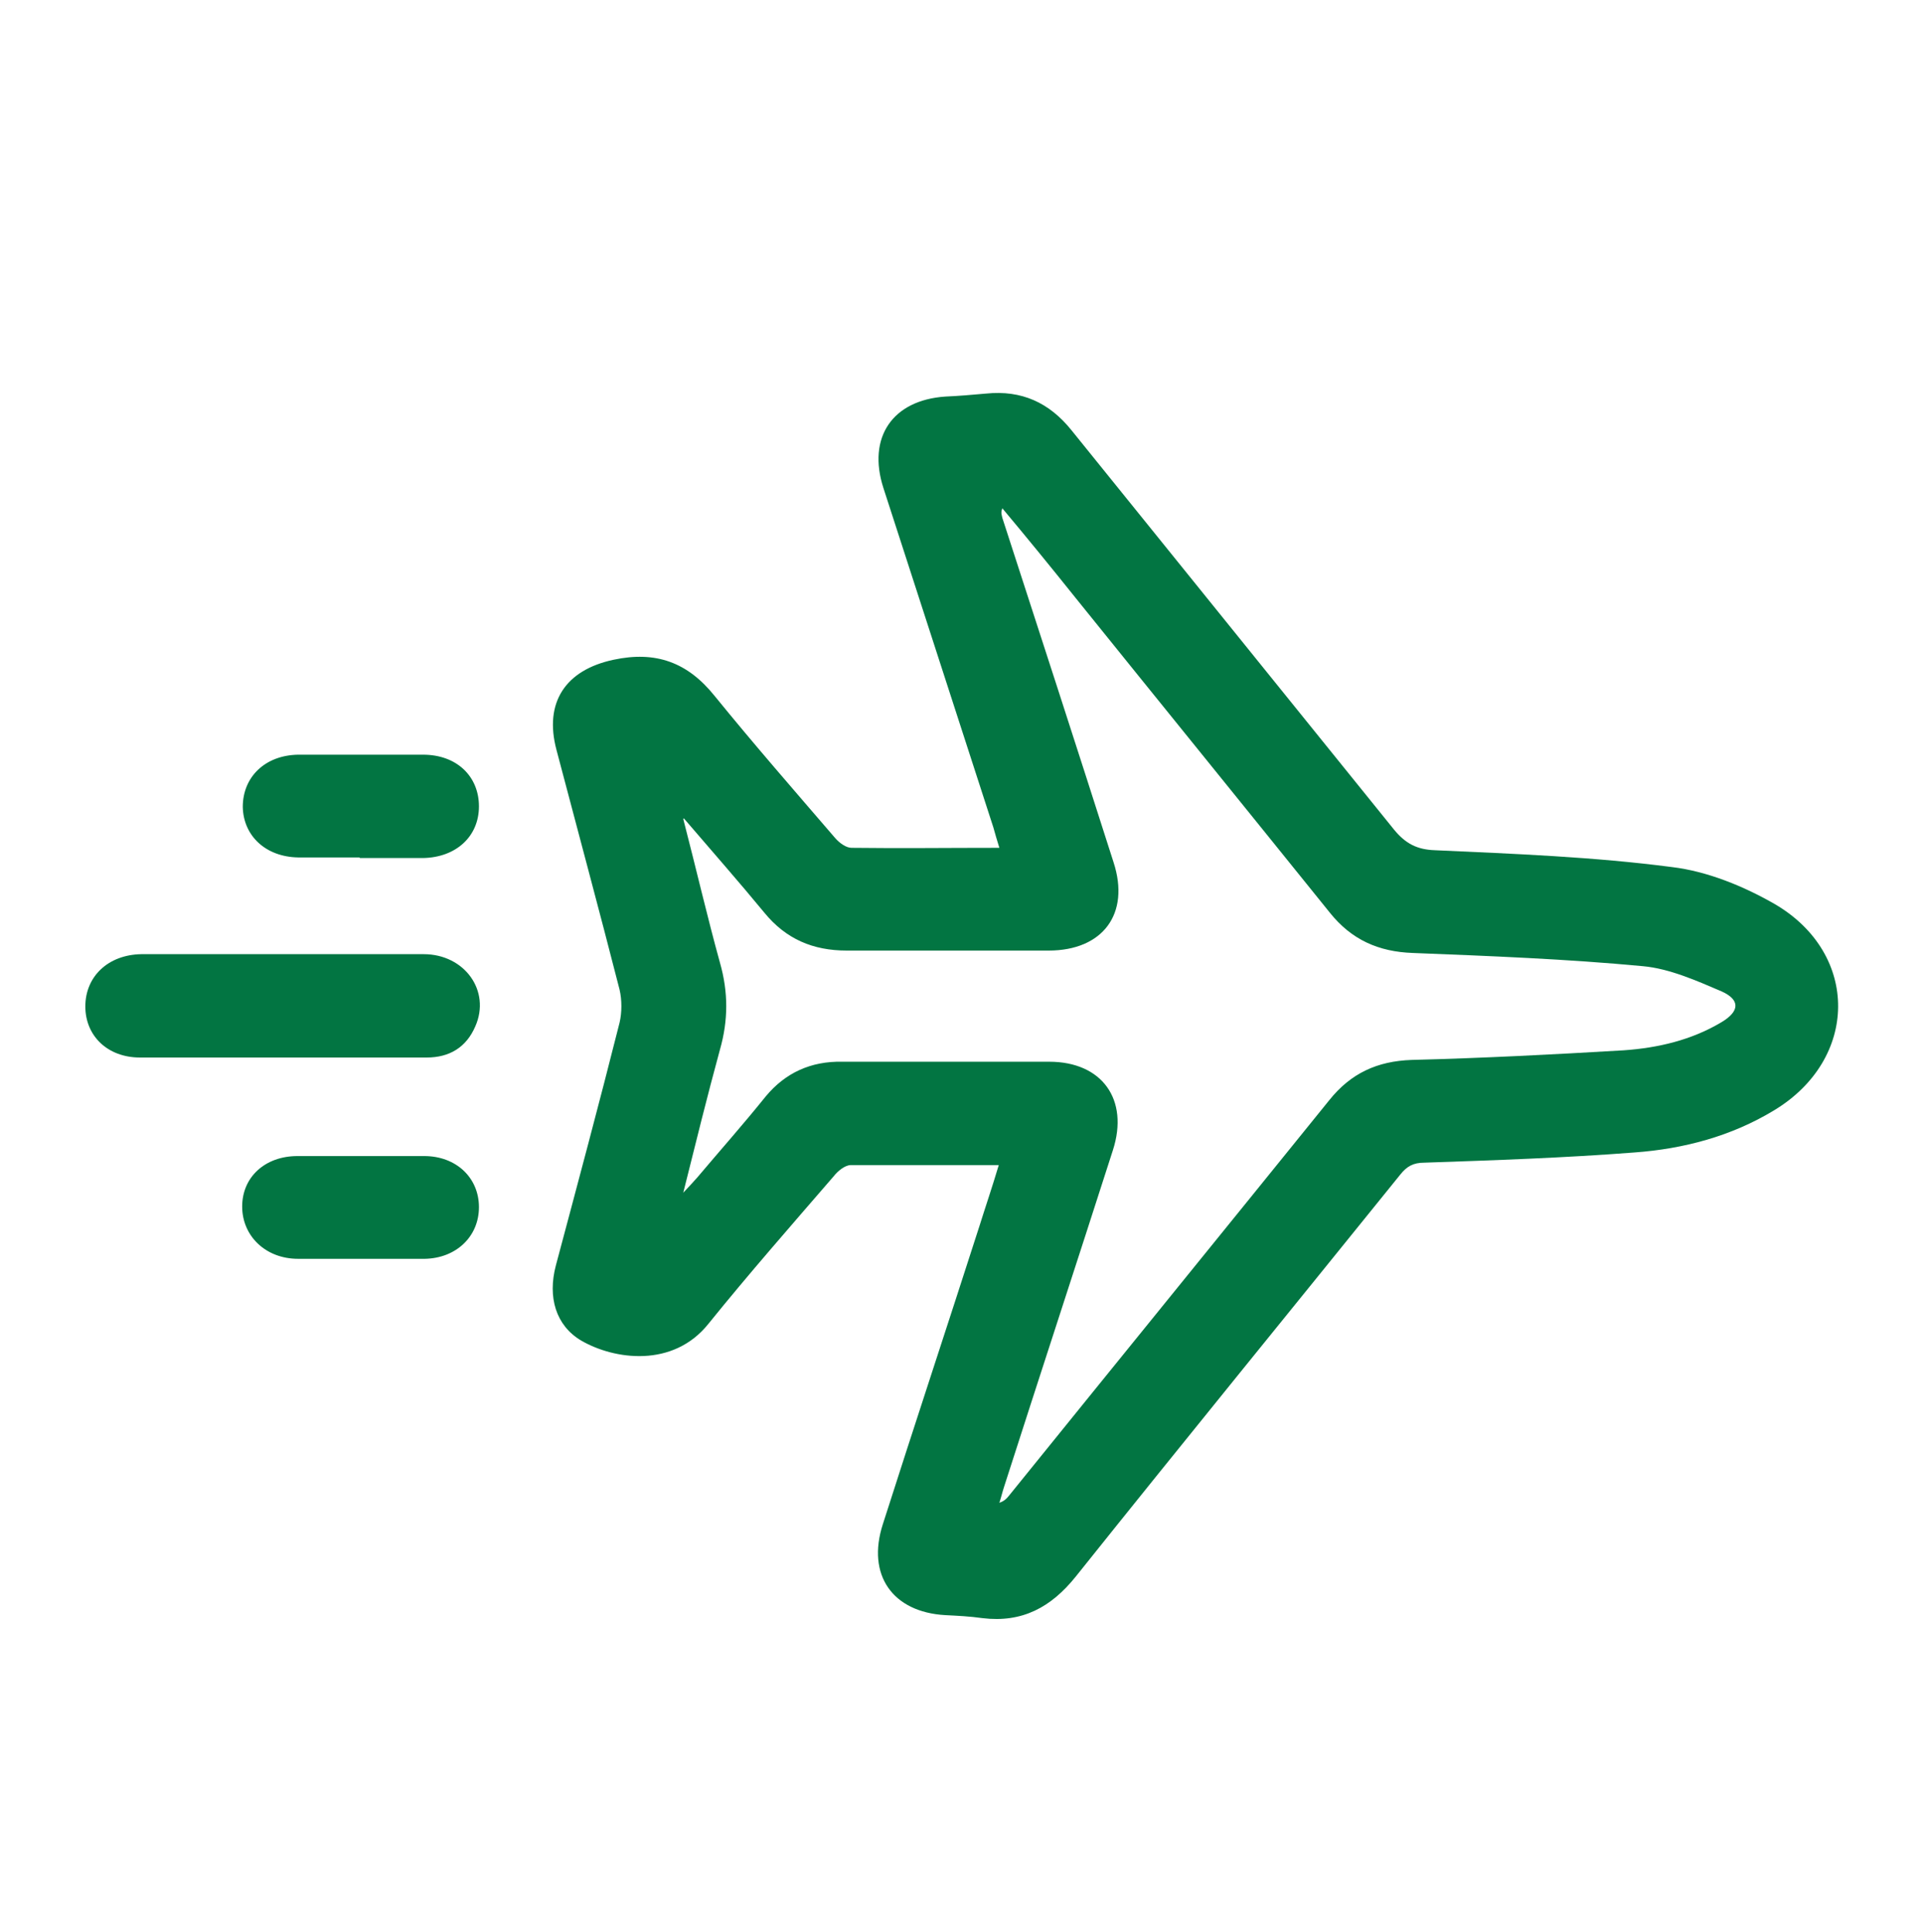
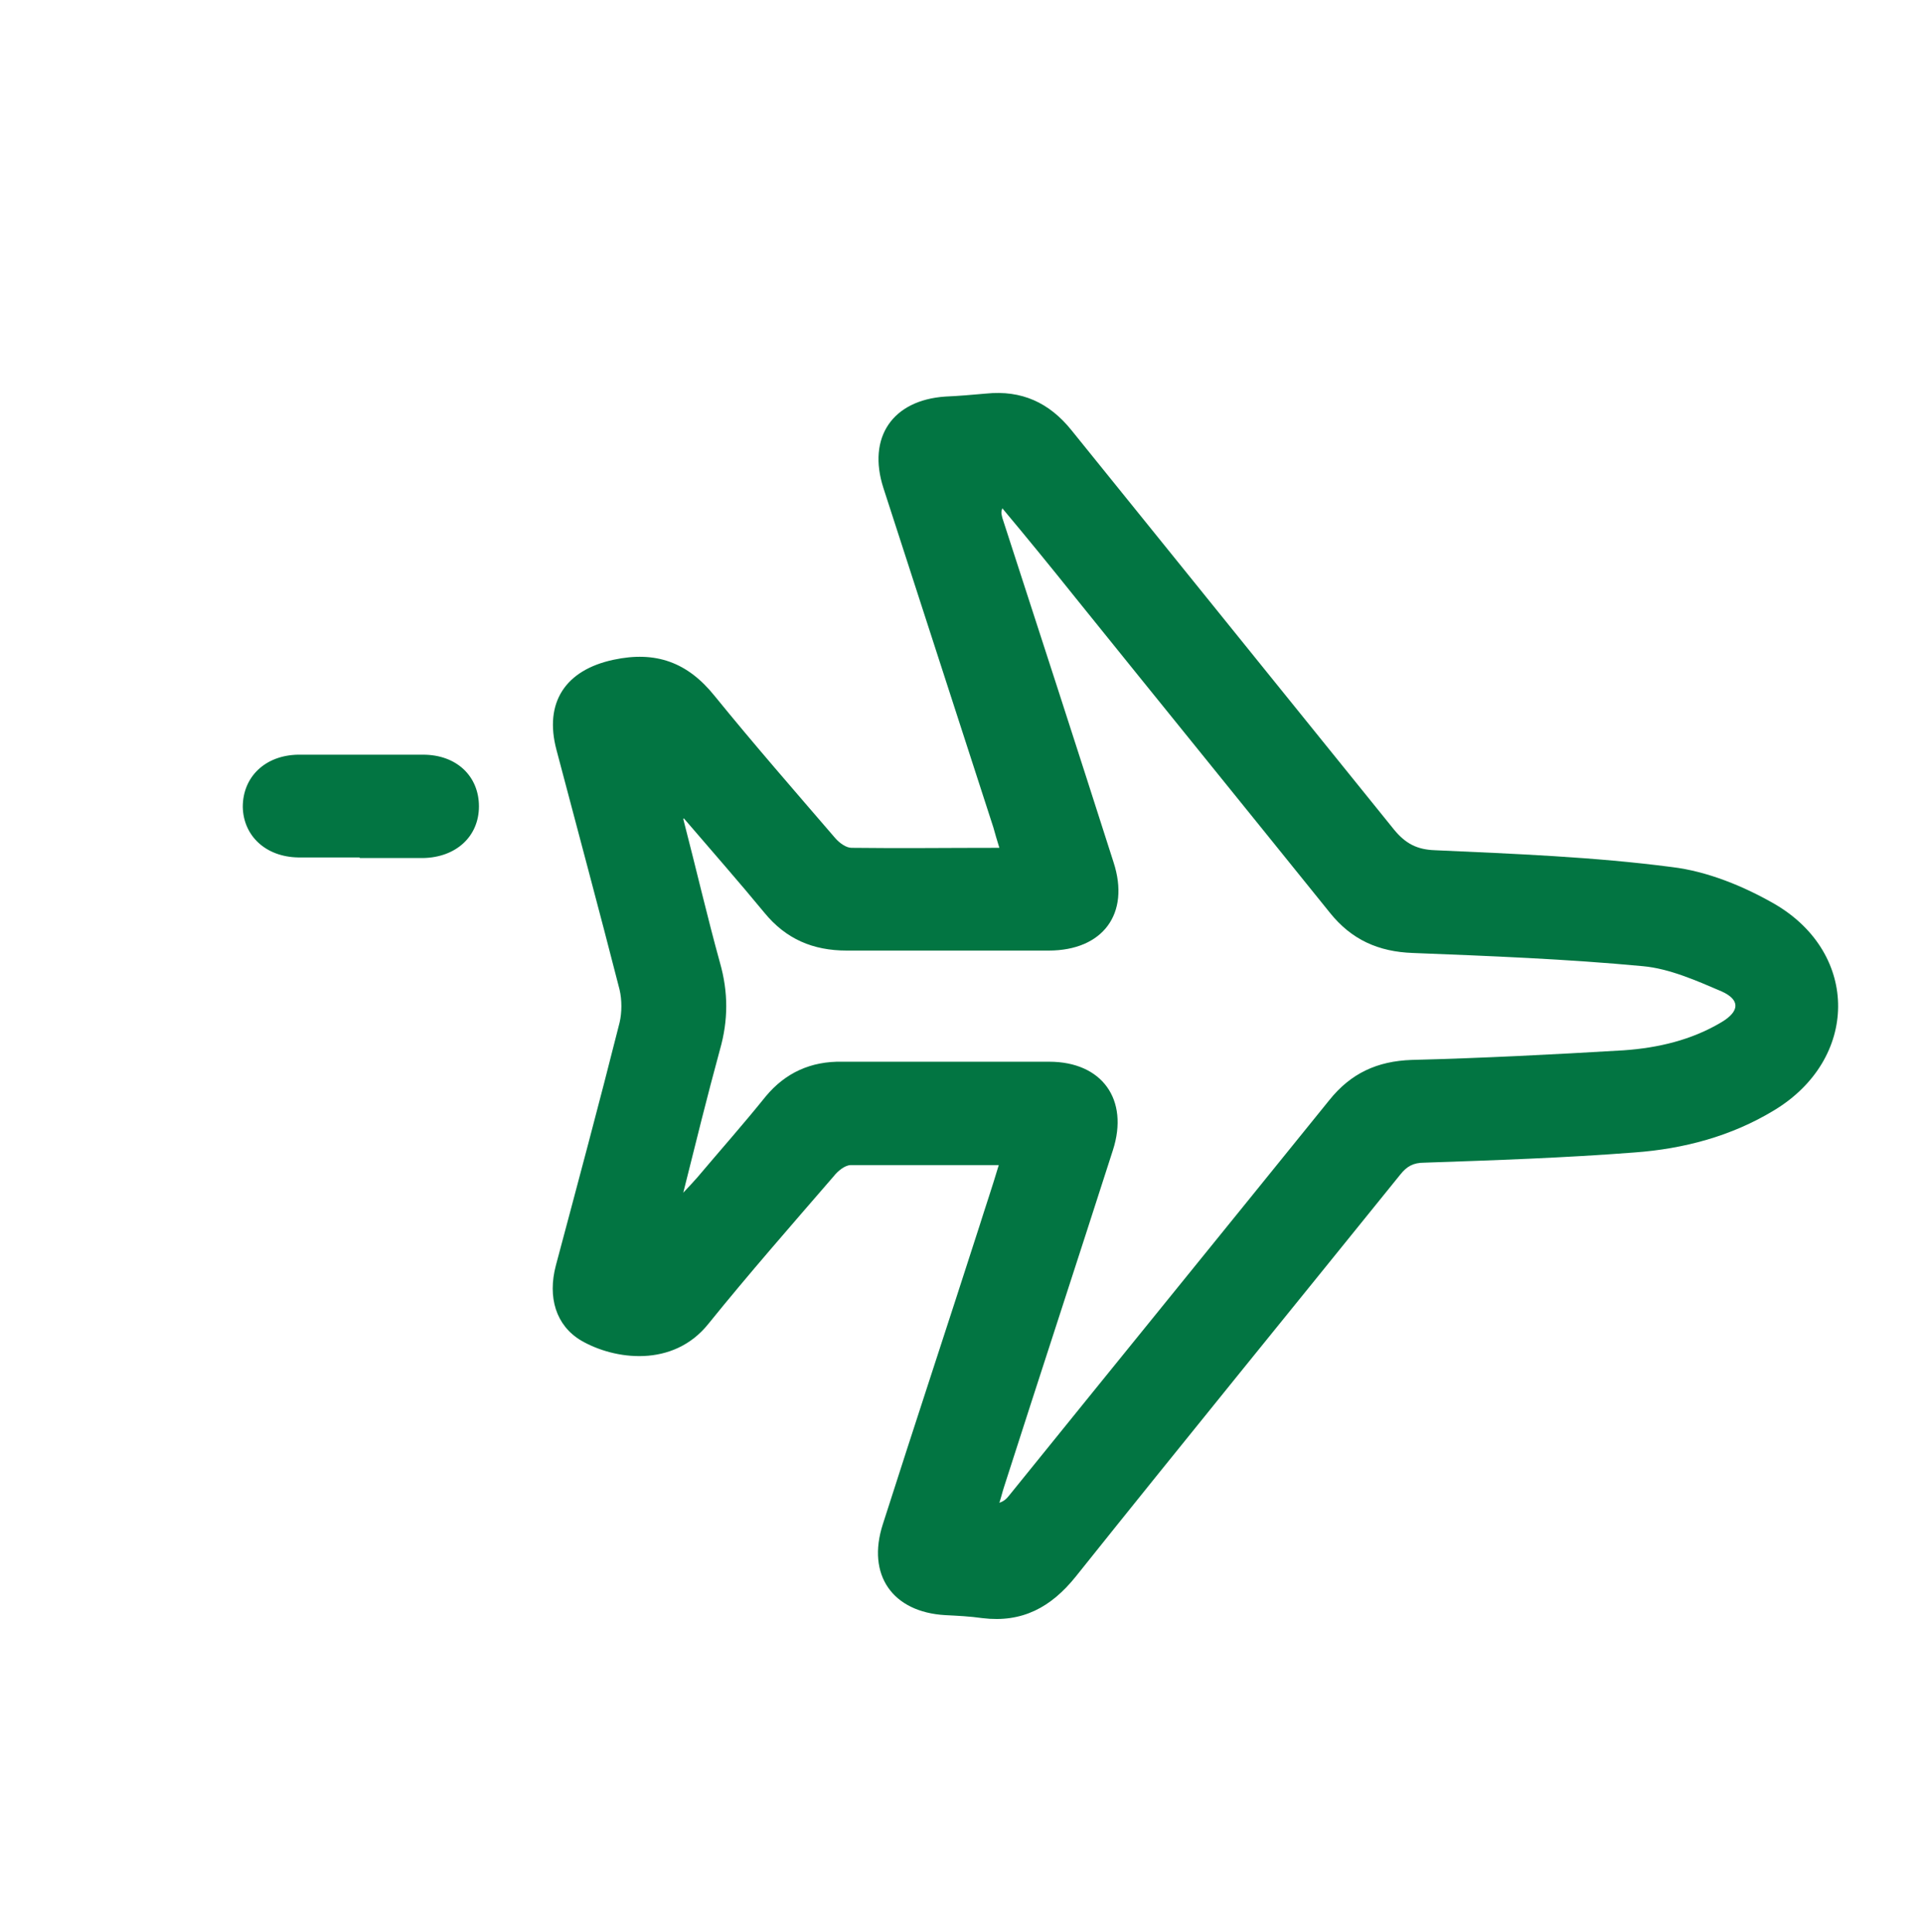
<svg xmlns="http://www.w3.org/2000/svg" id="_圖層_1" viewBox="0 0 32 32.16">
  <defs>
    <style>
      .cls-1 {
        fill: #027542;
        stroke-width: 0px;
      }
    </style>
  </defs>
  <path class="cls-1" d="M16.63,19.39c-.86,0-1.67,0-2.47,0-.1,0-.22.1-.29.19-.7.81-1.41,1.62-2.08,2.45-.59.74-1.57.6-2.12.28-.42-.25-.56-.72-.42-1.25.36-1.35.72-2.69,1.06-4.04.04-.17.04-.38,0-.55-.34-1.33-.7-2.66-1.05-3.99-.21-.79.15-1.33.95-1.5.7-.15,1.23.04,1.68.6.65.8,1.33,1.58,2.01,2.37.07.08.18.16.27.16.81.01,1.61,0,2.46,0-.04-.13-.07-.23-.1-.34-.61-1.88-1.22-3.77-1.83-5.65-.27-.84.15-1.46,1.03-1.52.23-.01.45-.03.68-.05.59-.06,1.05.15,1.42.61,1.79,2.22,3.58,4.43,5.37,6.65.19.23.38.33.68.34,1.32.06,2.64.11,3.94.28.59.07,1.2.32,1.72.62,1.41.83,1.39,2.58-.02,3.43-.71.43-1.5.64-2.32.7-1.16.09-2.33.13-3.5.17-.18,0-.29.06-.4.2-1.8,2.23-3.61,4.45-5.4,6.69-.41.51-.89.77-1.55.69-.21-.03-.42-.04-.62-.05-.88-.05-1.31-.67-1.04-1.51.53-1.66,1.08-3.32,1.61-4.97.1-.32.21-.64.32-1.01ZM11.37,13.63c.22.85.4,1.63.61,2.39.14.49.14.96,0,1.45-.21.77-.4,1.54-.61,2.38.11-.12.17-.18.23-.25.38-.45.77-.89,1.14-1.35.33-.4.76-.59,1.27-.58,1.15,0,2.3,0,3.45,0,.88,0,1.33.63,1.06,1.47-.6,1.87-1.21,3.73-1.81,5.6-.03.09-.05.18-.08.27.09-.03.13-.08.17-.13,1.77-2.19,3.55-4.38,5.32-6.57.36-.45.8-.65,1.37-.67,1.18-.03,2.35-.09,3.53-.16.57-.04,1.13-.17,1.63-.47.3-.18.31-.37,0-.51-.42-.18-.87-.38-1.31-.42-1.27-.12-2.56-.17-3.83-.22-.57-.02-1.02-.22-1.38-.67-1.41-1.75-2.83-3.5-4.24-5.25-.4-.5-.8-.99-1.21-1.48-.03.07-.01.11,0,.16.62,1.91,1.24,3.82,1.85,5.73.28.86-.18,1.47-1.08,1.47-1.12,0-2.24,0-3.36,0-.56,0-1.01-.19-1.37-.63-.42-.51-.86-1.01-1.34-1.57Z" />
-   <path class="cls-1" d="M4.69,17.6c-.79,0-1.58,0-2.36,0-.54,0-.91-.36-.91-.85,0-.5.38-.86.93-.87,1.57,0,3.13,0,4.7,0,.68,0,1.12.61.86,1.2-.15.35-.43.52-.81.52-.8,0-1.59,0-2.39,0Z" />
  <path class="cls-1" d="M5.98,14.27c-.34,0-.68,0-1.02,0-.54-.01-.91-.36-.92-.84,0-.5.37-.86.92-.87.69,0,1.39,0,2.08,0,.56,0,.93.36.93.86,0,.5-.38.85-.93.86-.35,0-.7,0-1.05,0Z" />
-   <path class="cls-1" d="M5.98,20.95c-.34,0-.68,0-1.02,0-.54,0-.93-.38-.93-.87,0-.49.38-.84.92-.84.7,0,1.4,0,2.11,0,.53,0,.91.36.91.85,0,.49-.38.85-.9.86-.36,0-.72,0-1.08,0Z" />
</svg>